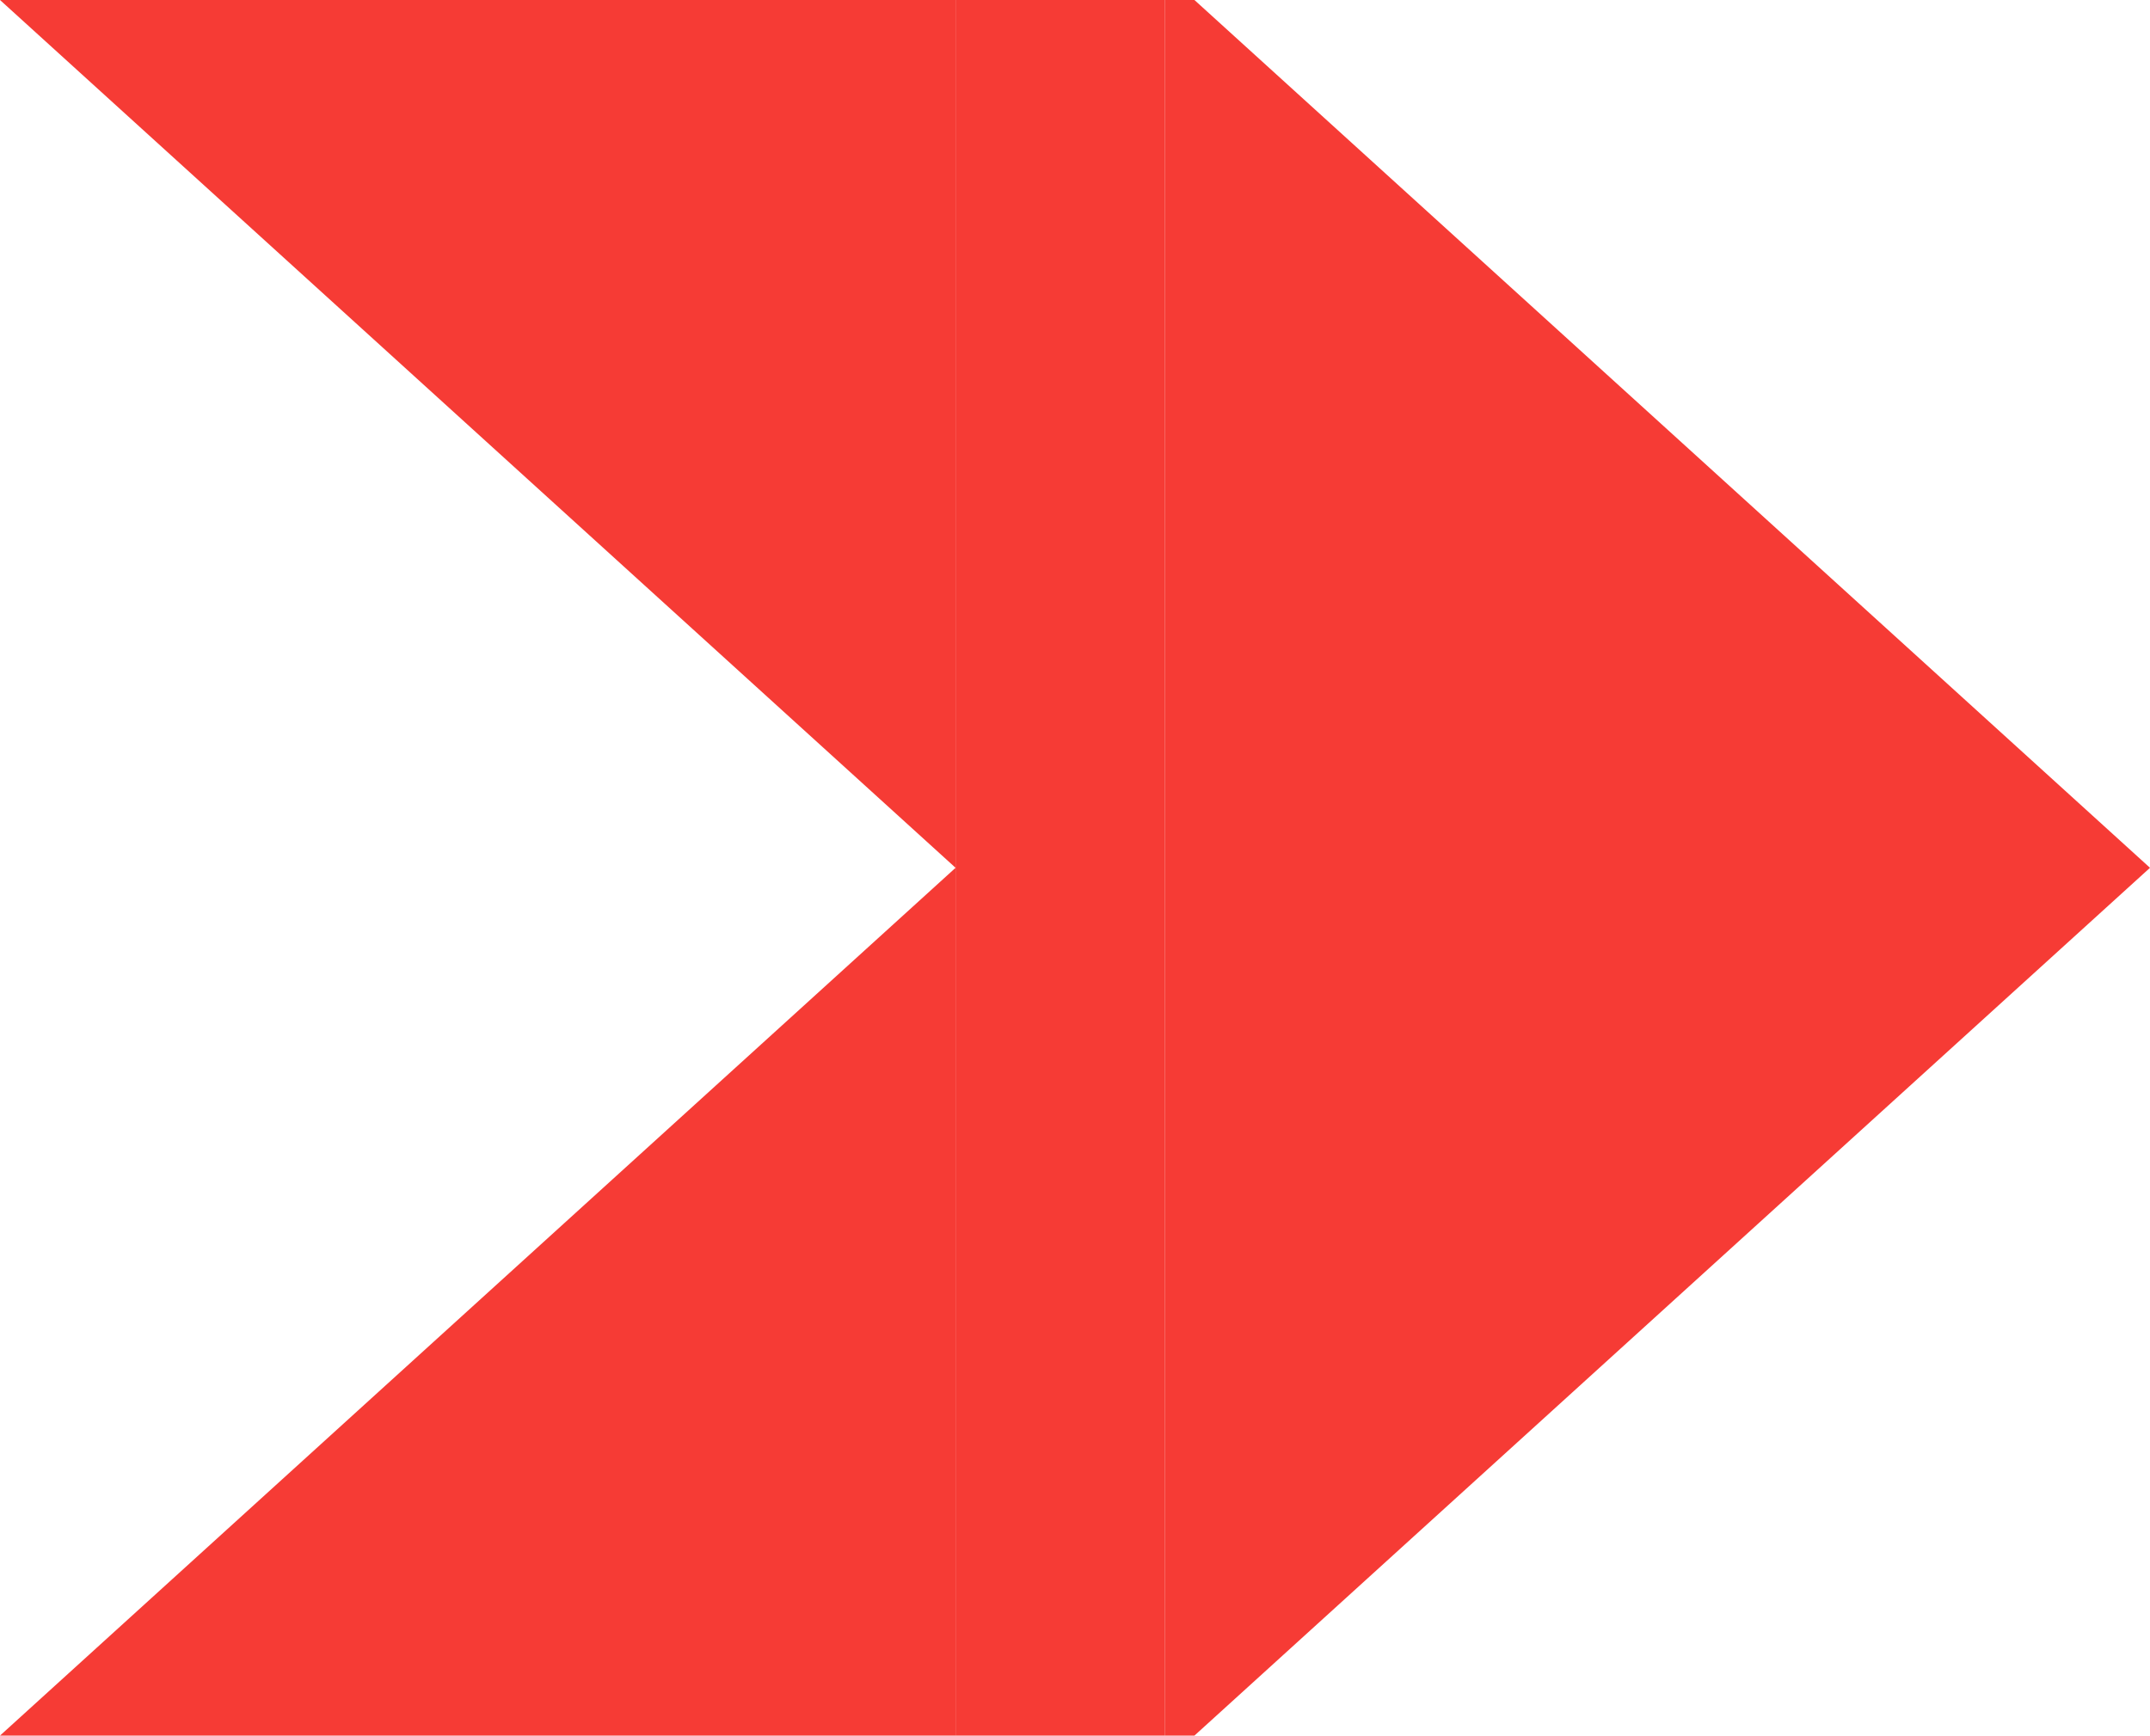
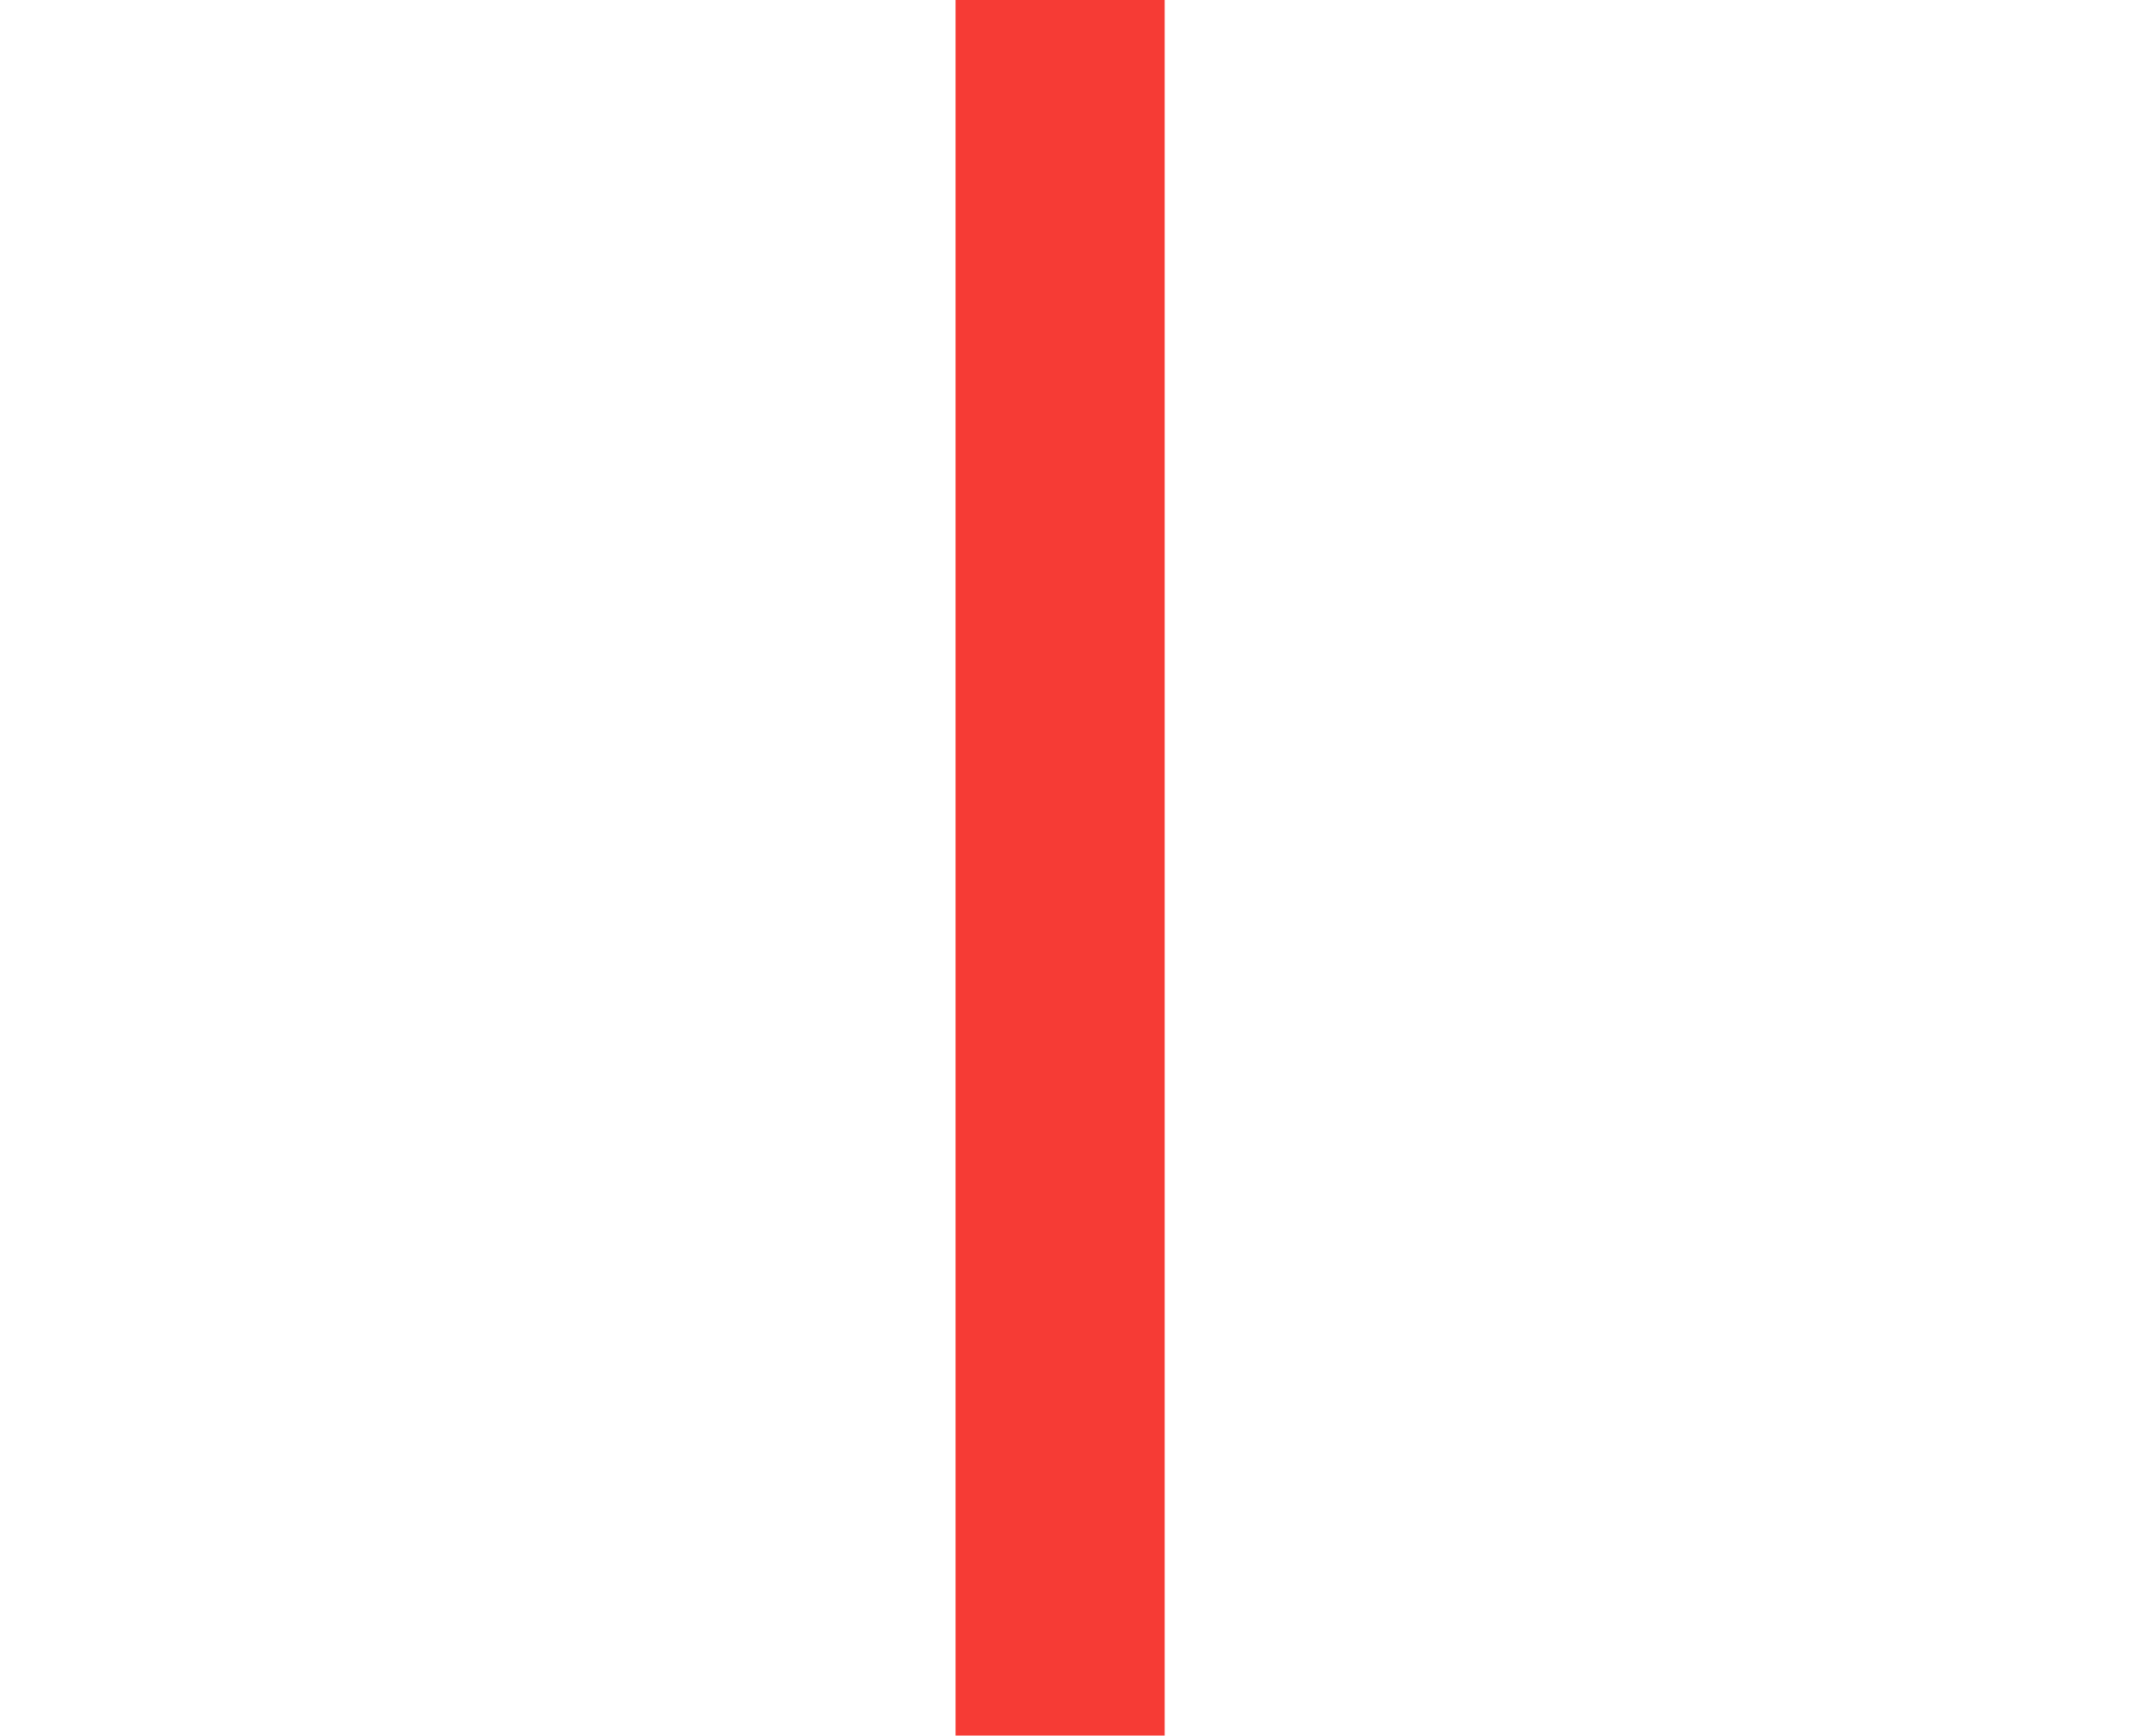
<svg xmlns="http://www.w3.org/2000/svg" enable-background="new 81.651 -151.853 500 403.706" fill="#000000" height="403.706px" version="1.1" viewBox="81.651 -151.853 500 403.706" width="500px" x="0px" xml:space="preserve" y="0px">
  <g id="C">
    <g id="change1_2_">
      <polygon fill="#f63b35" points="303.875,-151.853 303.875,50 303.875,251.853 352.512,251.853 352.512,-151.853   " />
    </g>
  </g>
  <g id="W">
    <g id="change1_1_">
-       <polygon fill="#f63b35" points="81.651,251.853 303.875,251.853 303.875,50   " />
-       <polygon fill="#f63b35" points="81.651,-151.853 303.875,50 303.875,-151.853   " />
-     </g>
+       </g>
  </g>
  <g id="E">
    <g id="change1">
-       <polygon fill="#f63b35" points="581.651,50 359.427,-151.853 352.512,-151.853 352.512,251.853 359.427,251.853   " />
-     </g>
+       </g>
  </g>
</svg>